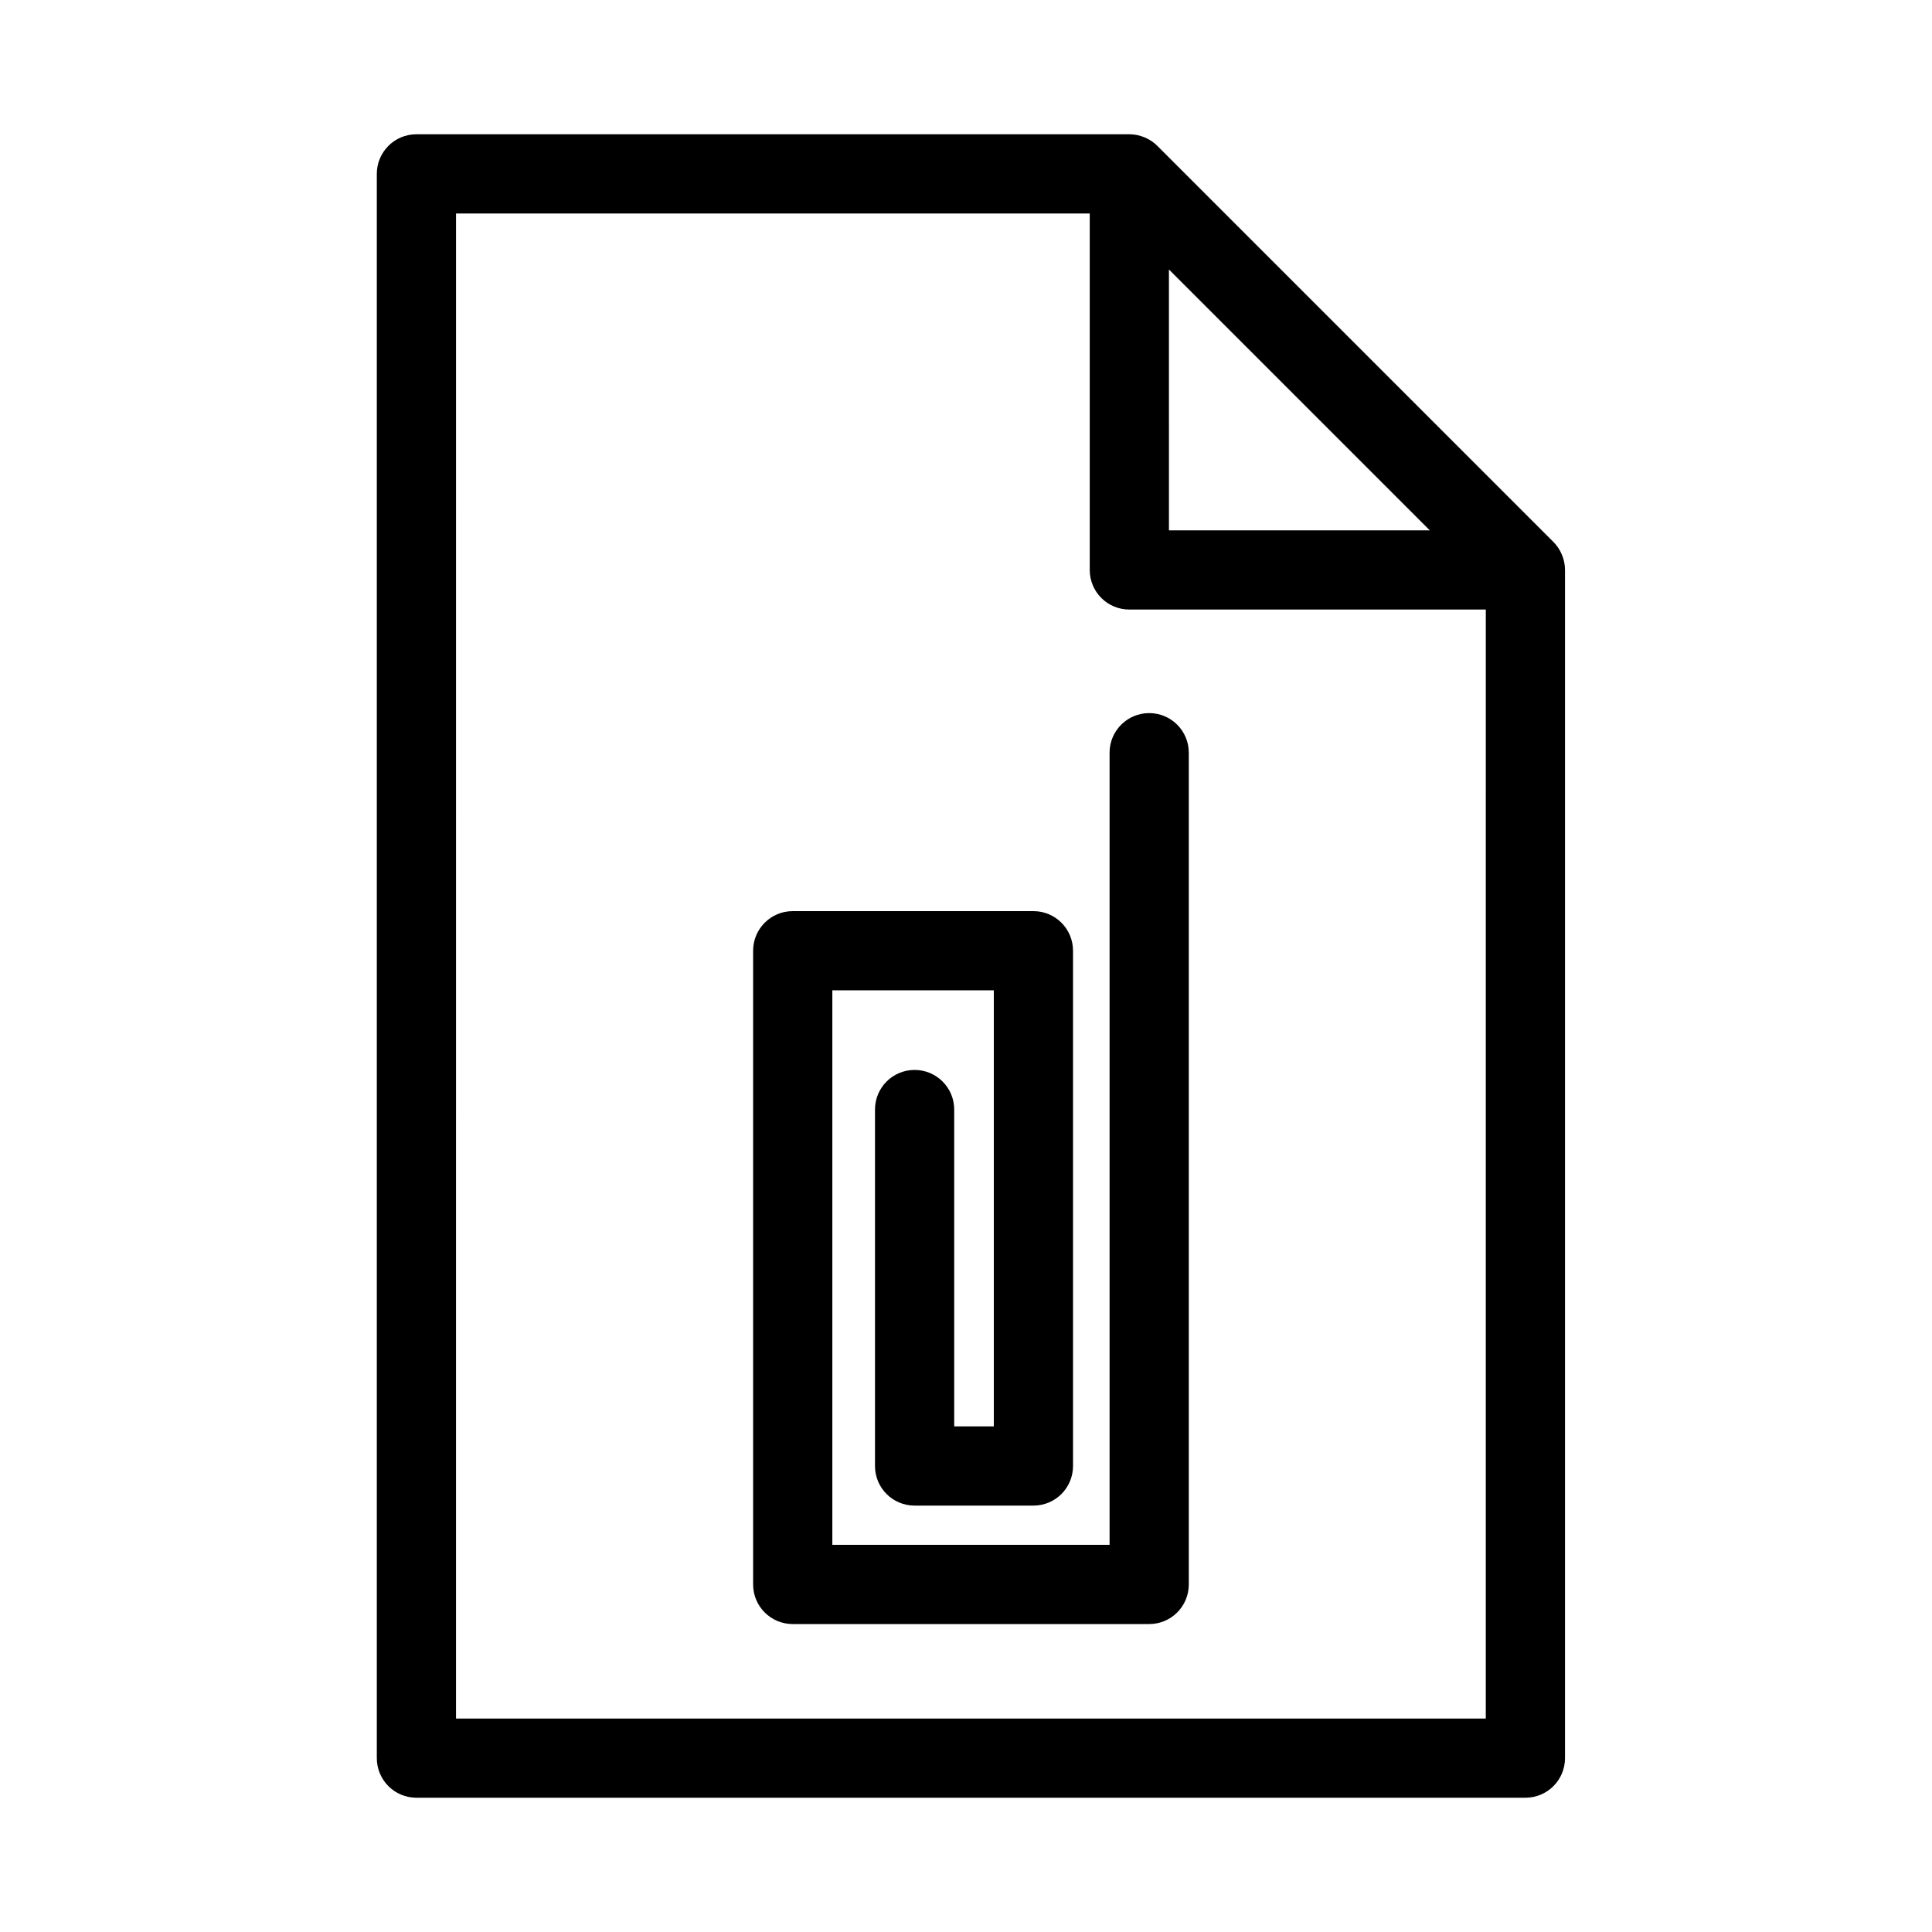
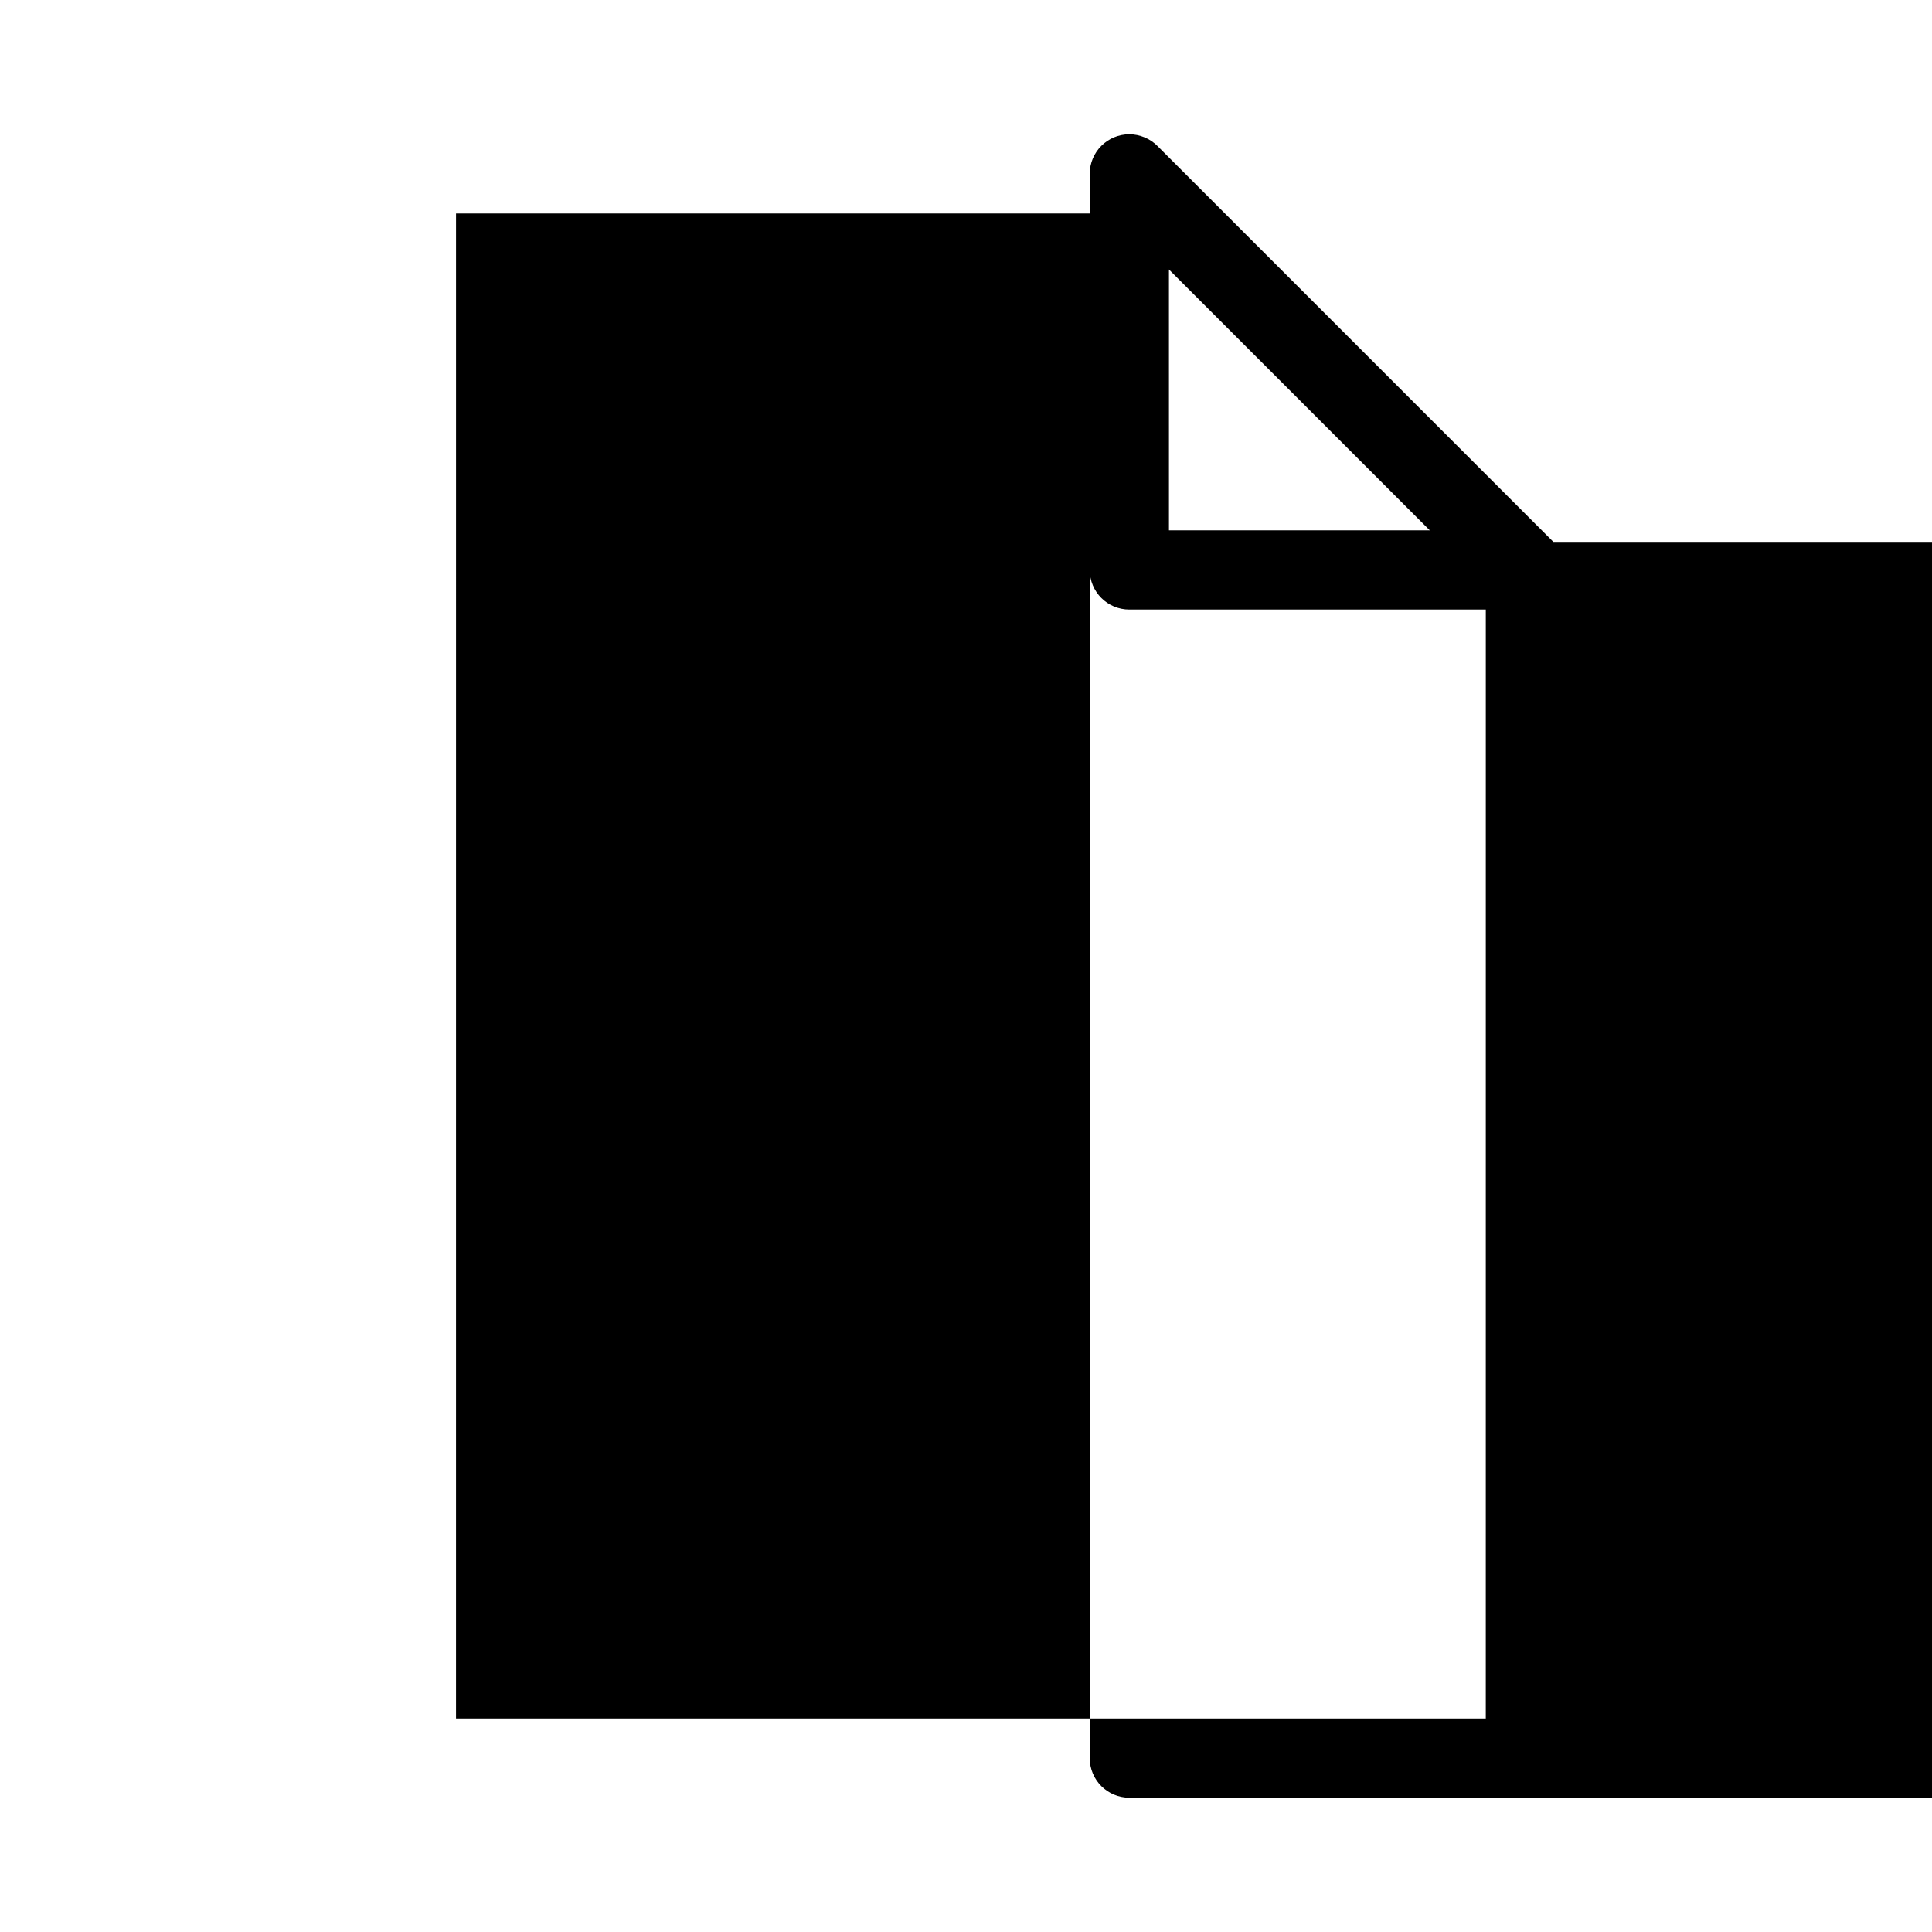
<svg xmlns="http://www.w3.org/2000/svg" fill="#000000" width="800px" height="800px" version="1.1" viewBox="144 144 512 512">
  <g>
-     <path d="m555.66 287.61-104.94-104.94c-0.965-0.977-2.129-1.742-3.422-2.277-1.281-0.535-2.644-0.809-4.012-0.809h-188.93c-5.805 0-10.496 4.691-10.496 10.496v419.84c0 5.805 4.691 10.496 10.496 10.496h293.89c5.805 0 10.496-4.691 10.496-10.496v-314.88c0-1.363-0.273-2.731-0.809-4.008-0.535-1.293-1.301-2.457-2.277-3.426zm-101.88-72.191 69.129 69.129h-69.125zm83.969 384.01h-272.9l0.004-398.85h167.94v94.465c0 5.805 4.691 10.496 10.496 10.496h94.465z" />
-     <path d="m438.05 343.48v209.92h-73.473v-146.95h42.793v115.56h-10.496v-83.969c0-5.805-4.691-10.496-10.496-10.496s-10.496 4.691-10.496 10.496v94.465c0 5.805 4.691 10.496 10.496 10.496h31.488c5.805 0 10.496-4.691 10.496-10.496v-136.55c0-5.805-4.691-10.496-10.496-10.496h-63.785c-5.805 0-10.496 4.691-10.496 10.496v167.94c0 5.805 4.691 10.496 10.496 10.496h94.465c5.805 0 10.496-4.691 10.496-10.496v-220.42c0-5.805-4.691-10.496-10.496-10.496-5.805 0-10.496 4.703-10.496 10.496z" />
+     <path d="m555.66 287.61-104.94-104.94c-0.965-0.977-2.129-1.742-3.422-2.277-1.281-0.535-2.644-0.809-4.012-0.809c-5.805 0-10.496 4.691-10.496 10.496v419.84c0 5.805 4.691 10.496 10.496 10.496h293.89c5.805 0 10.496-4.691 10.496-10.496v-314.88c0-1.363-0.273-2.731-0.809-4.008-0.535-1.293-1.301-2.457-2.277-3.426zm-101.88-72.191 69.129 69.129h-69.125zm83.969 384.01h-272.9l0.004-398.85h167.94v94.465c0 5.805 4.691 10.496 10.496 10.496h94.465z" />
  </g>
</svg>